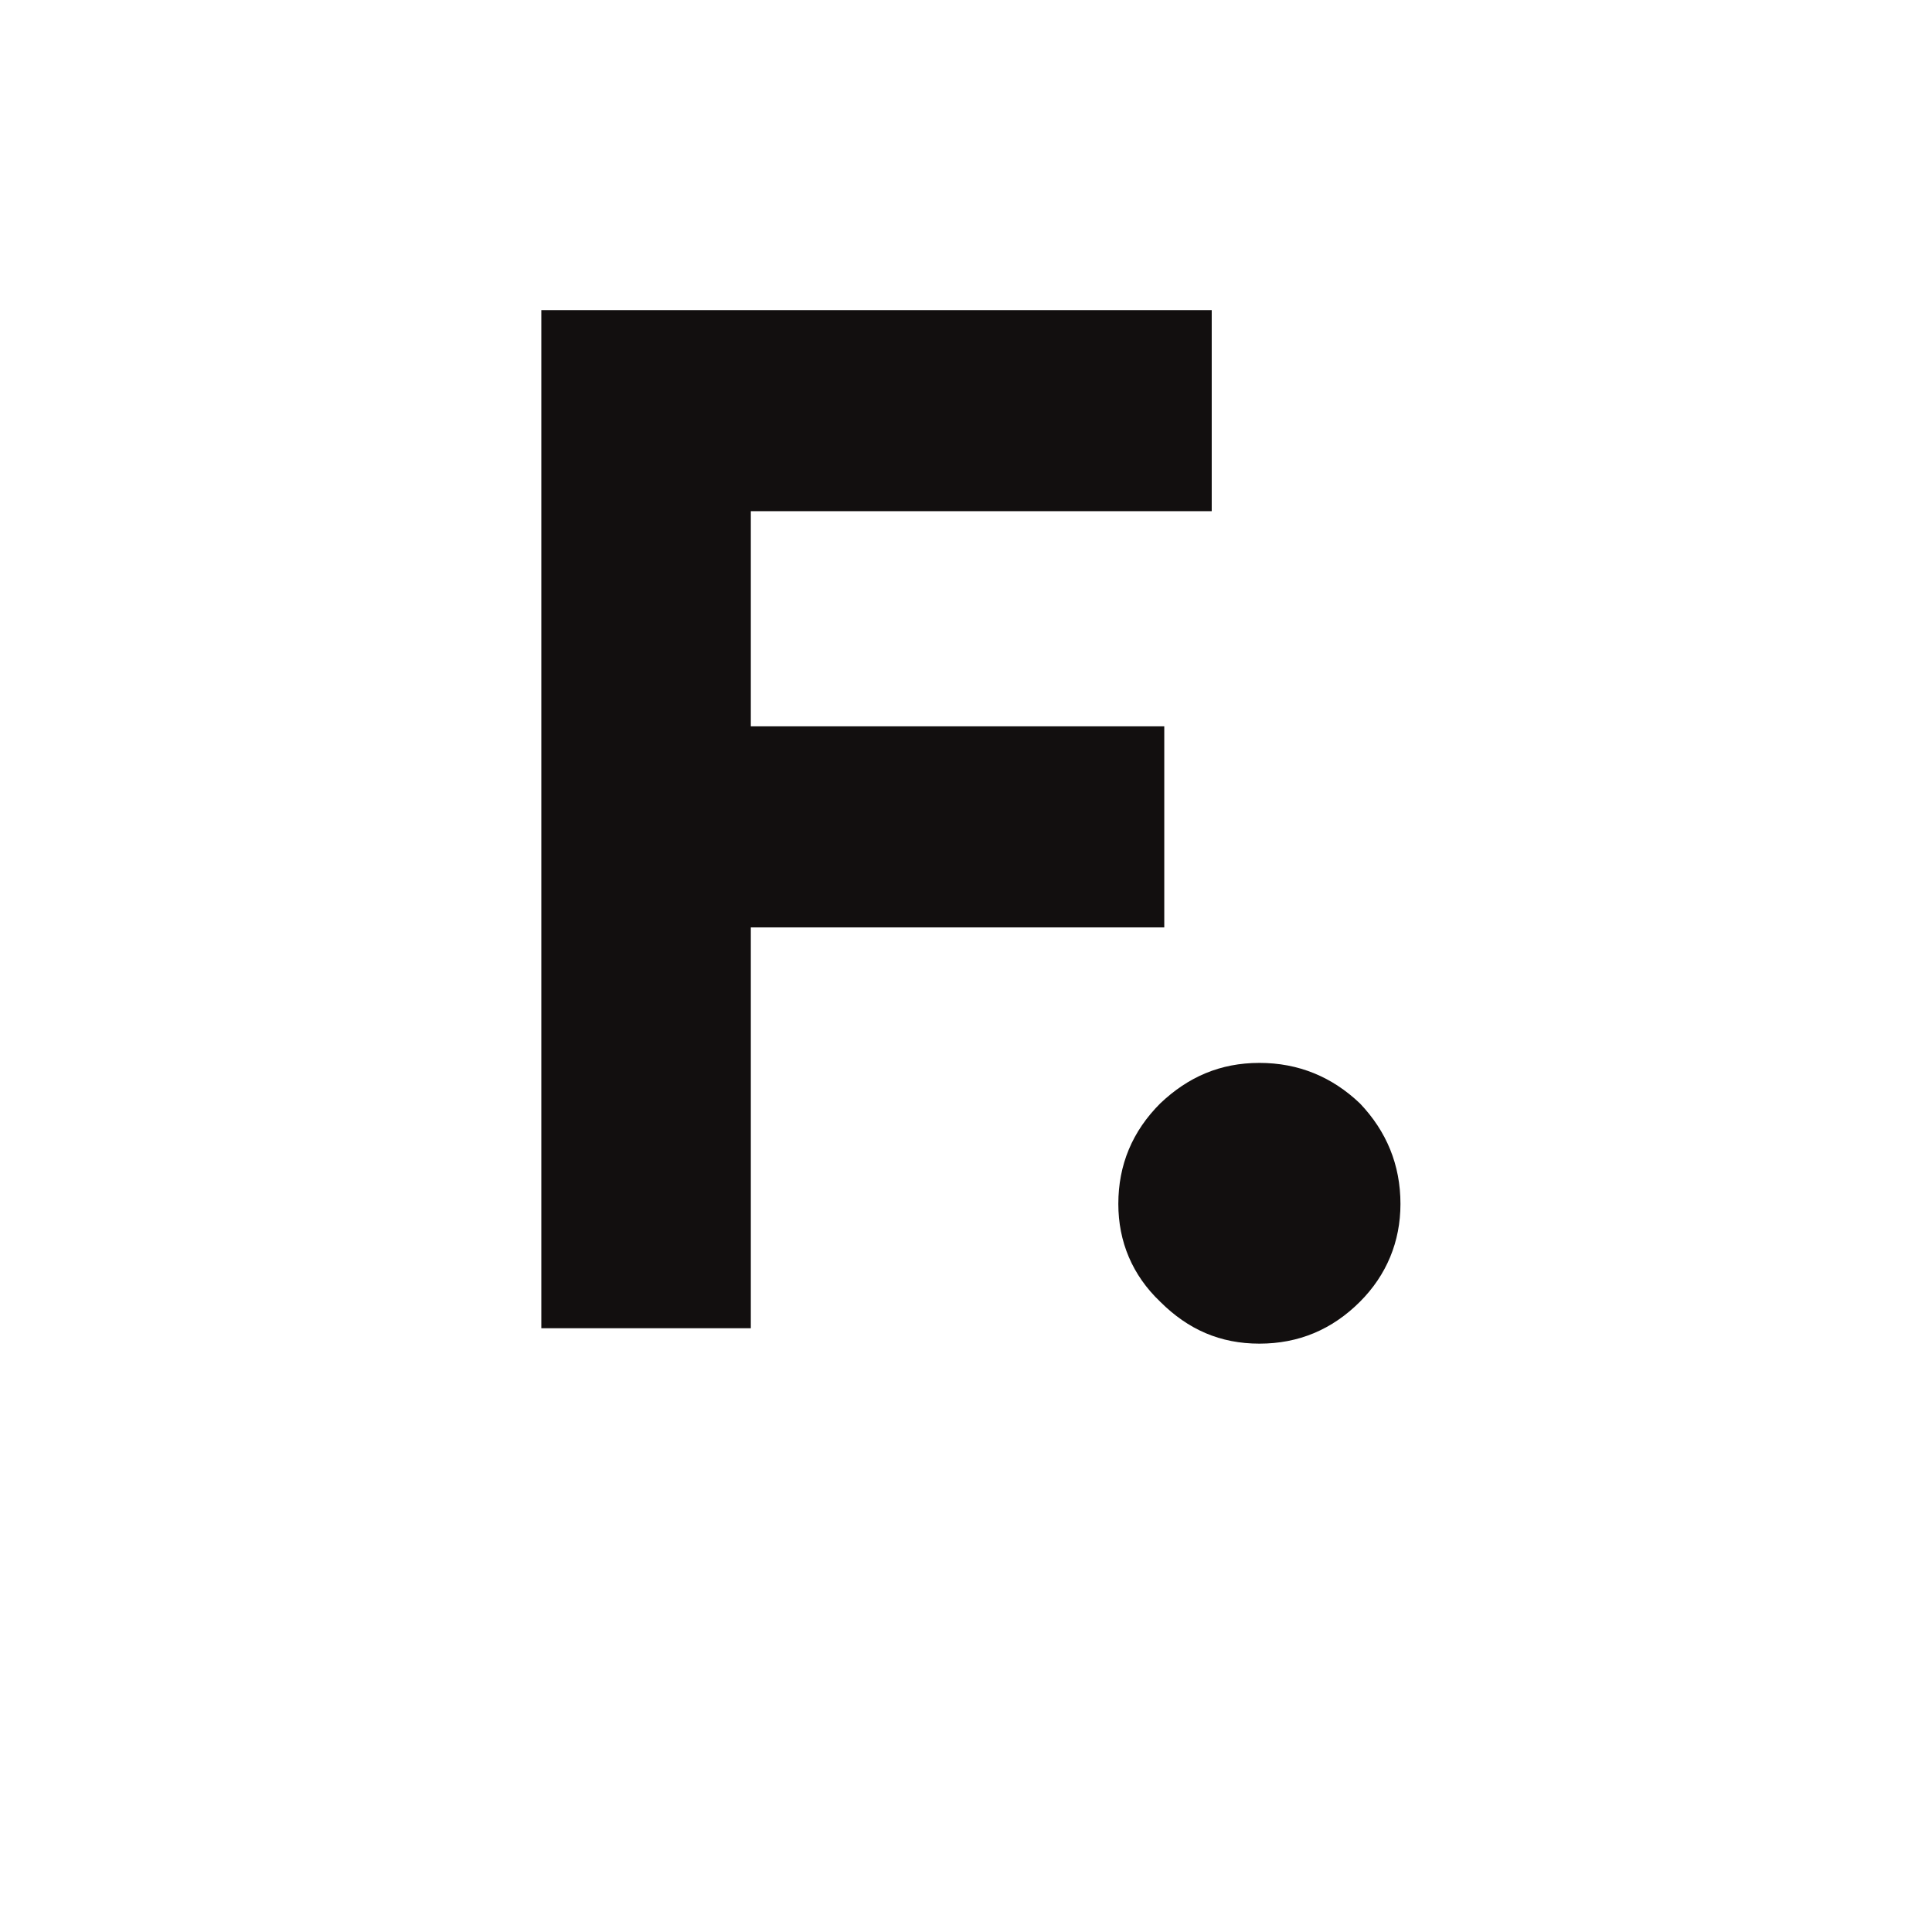
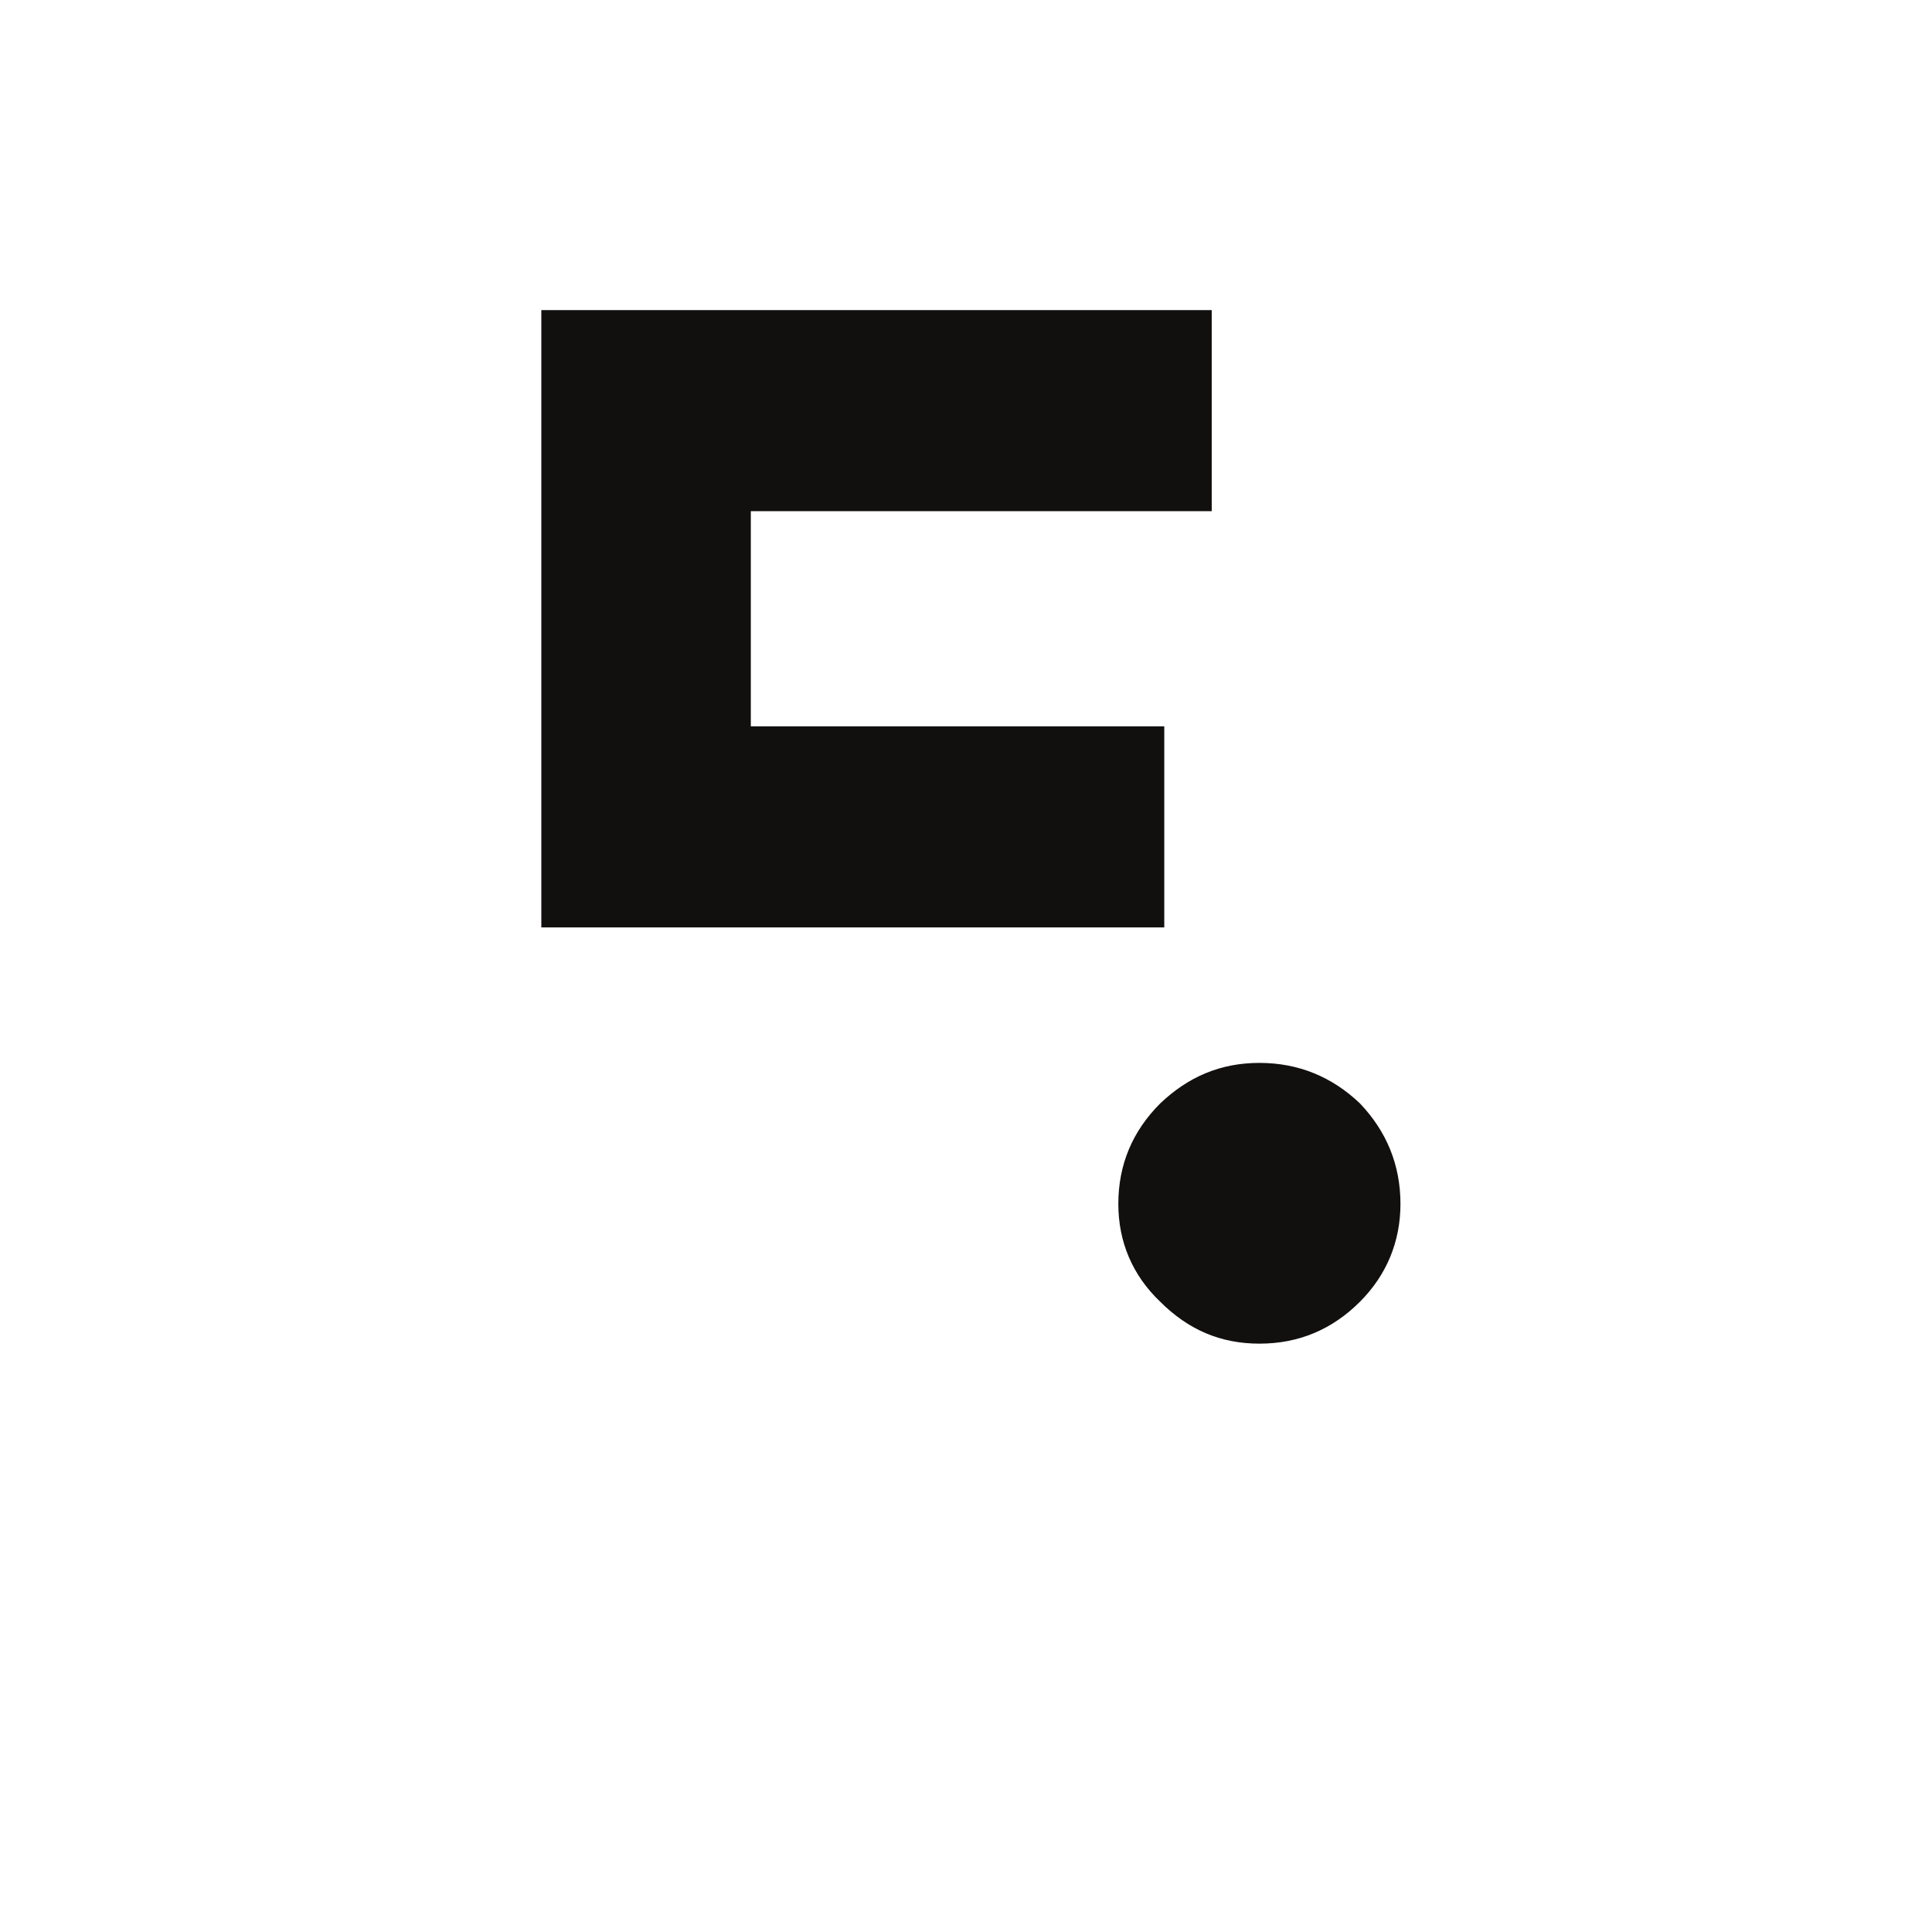
<svg xmlns="http://www.w3.org/2000/svg" width="32" height="32" viewBox="0 0 32 32" fill="none">
-   <rect width="32" height="32" fill="white" />
-   <path d="M20.07 8.467H12.436V12.03H19.284V15.361H12.436V22H8.966V5.136H20.07V8.467ZM20.86 22.255C20.212 22.255 19.68 22.023 19.217 21.561C18.755 21.121 18.523 20.566 18.523 19.941C18.523 19.293 18.755 18.738 19.217 18.276C19.68 17.836 20.212 17.605 20.86 17.605C21.508 17.605 22.063 17.836 22.525 18.276C22.965 18.738 23.196 19.293 23.196 19.941C23.196 20.566 22.965 21.121 22.525 21.561C22.063 22.023 21.508 22.255 20.86 22.255Z" fill="#120F0F" />
+   <path d="M20.07 8.467H12.436V12.03H19.284V15.361H12.436H8.966V5.136H20.07V8.467ZM20.86 22.255C20.212 22.255 19.68 22.023 19.217 21.561C18.755 21.121 18.523 20.566 18.523 19.941C18.523 19.293 18.755 18.738 19.217 18.276C19.68 17.836 20.212 17.605 20.86 17.605C21.508 17.605 22.063 17.836 22.525 18.276C22.965 18.738 23.196 19.293 23.196 19.941C23.196 20.566 22.965 21.121 22.525 21.561C22.063 22.023 21.508 22.255 20.86 22.255Z" fill="#120F0F" />
</svg>